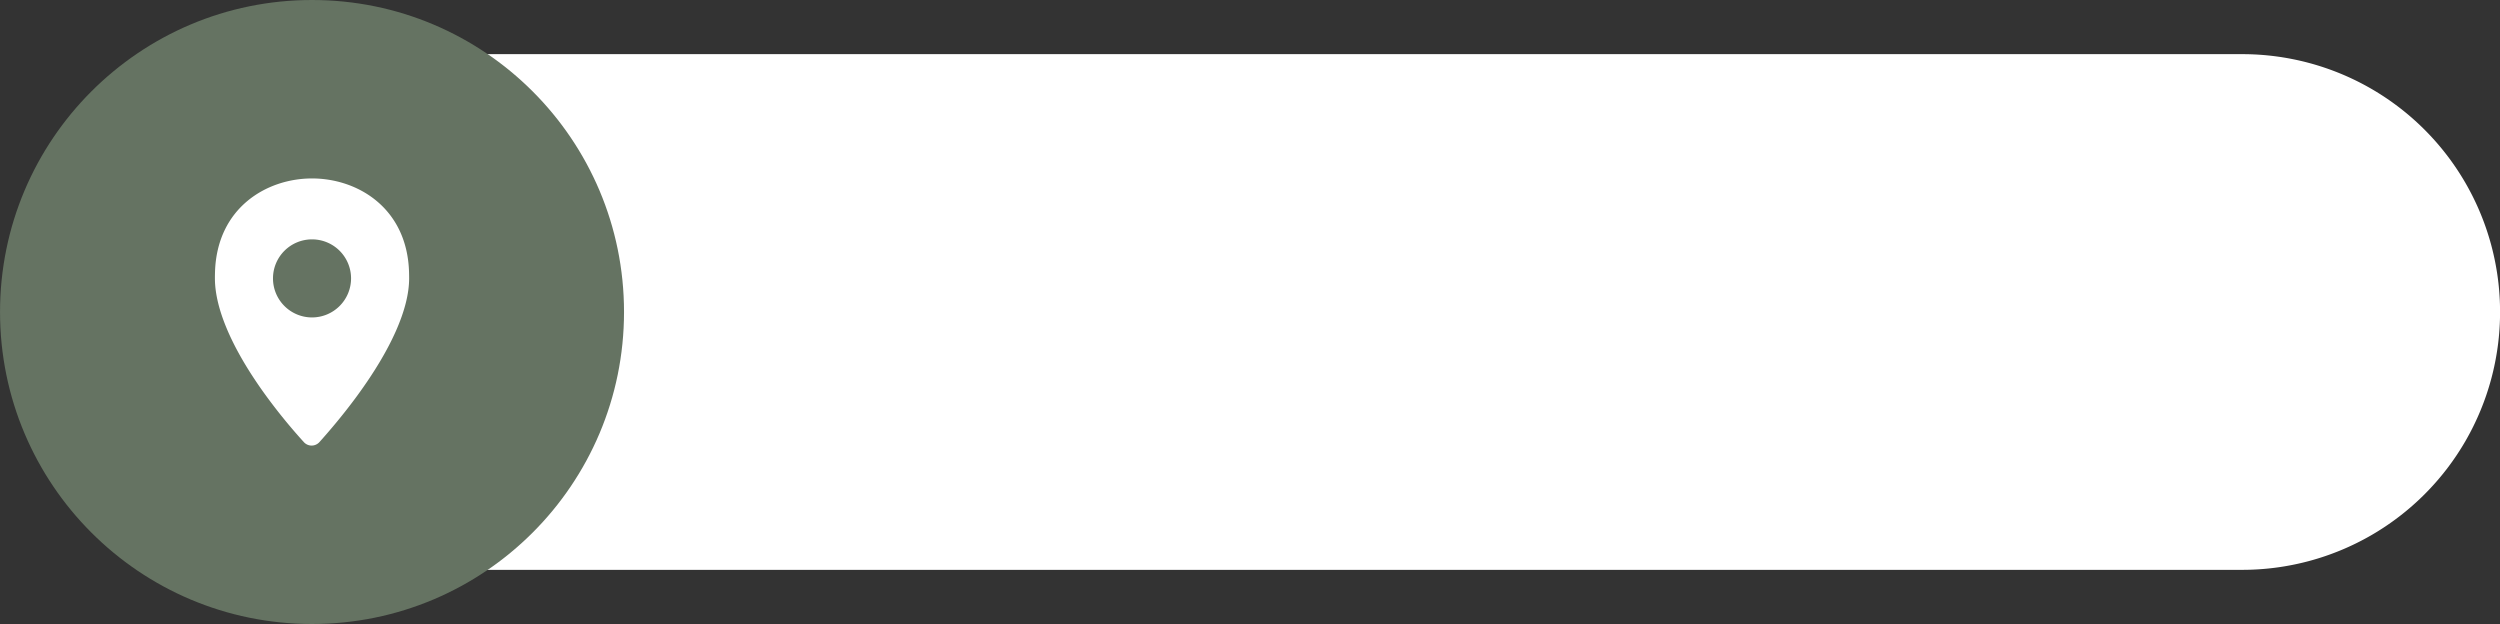
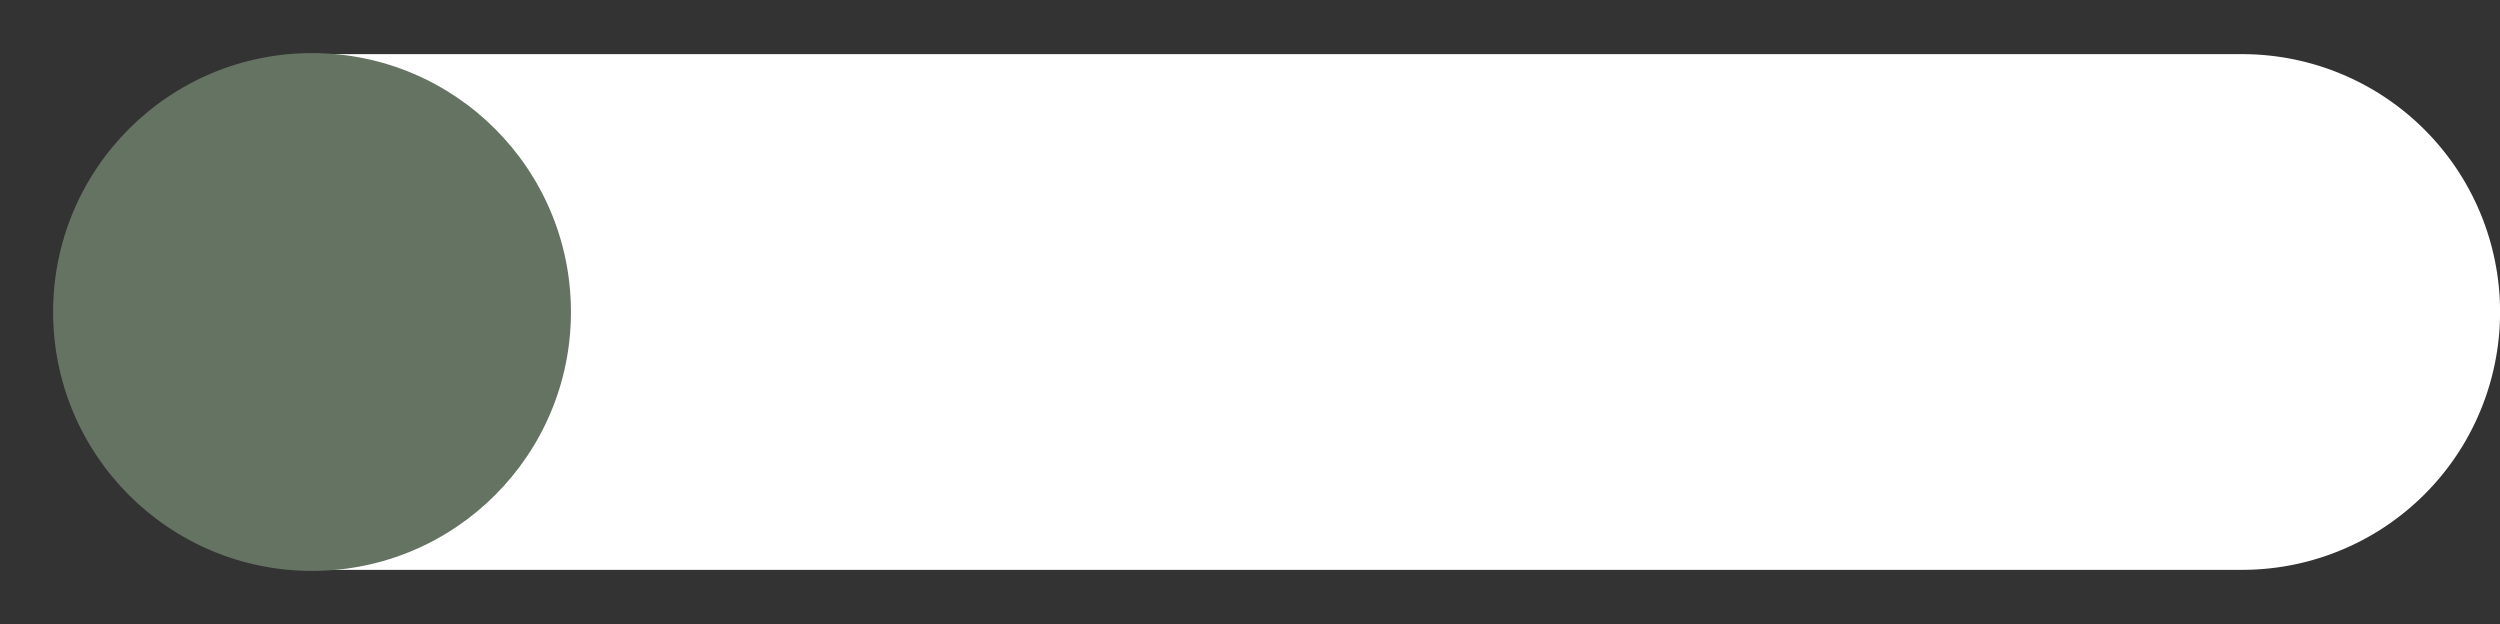
<svg xmlns="http://www.w3.org/2000/svg" data-name="Layer 1" fill="#000000" height="700" preserveAspectRatio="xMidYMid meet" version="1" viewBox="97.7 1150.0 2804.5 700.0" width="2804.5" zoomAndPan="magnify">
  <rect x="97.7" y="1150.0" width="2804.5" height="700.0" fill="#333333" stroke="none" />
  <g id="change1_1">
    <path d="M447.73,1210.75H2613A289.25,289.25,0,0,1,2902.27,1500v0A289.25,289.25,0,0,1,2613,1789.25H447.73a0,0,0,0,1,0,0V1210.75A0,0,0,0,1,447.73,1210.75Z" fill="#ffffff" />
  </g>
  <g id="change2_1">
-     <circle cx="447.73" cy="1500" fill="#657362" r="350" />
-   </g>
+     </g>
  <g id="change3_1">
    <circle cx="447.73" cy="1500" fill="#657362" r="290.45" />
  </g>
  <g id="change4_1">
-     <path d="M556.57,1455.33c-2.1-72.25-57.89-105.15-108.84-105.15S341,1383.09,338.89,1455.34c-.07,2.3-.1,4.61-.1,6.88,0,33.82,19,78.25,55,128.48A626.91,626.91,0,0,0,438.6,1646a11.74,11.74,0,0,0,17.43-.06c11.42-12.71,26.82-30.8,42.09-51.63,38.31-52.26,58.55-97.92,58.55-132.07C556.67,1460,556.63,1457.64,556.57,1455.33ZM447.73,1506.1a43.79,43.79,0,1,1,43.79-43.79A43.84,43.84,0,0,1,447.73,1506.1Z" fill="#ffffff" />
-   </g>
+     </g>
</svg>